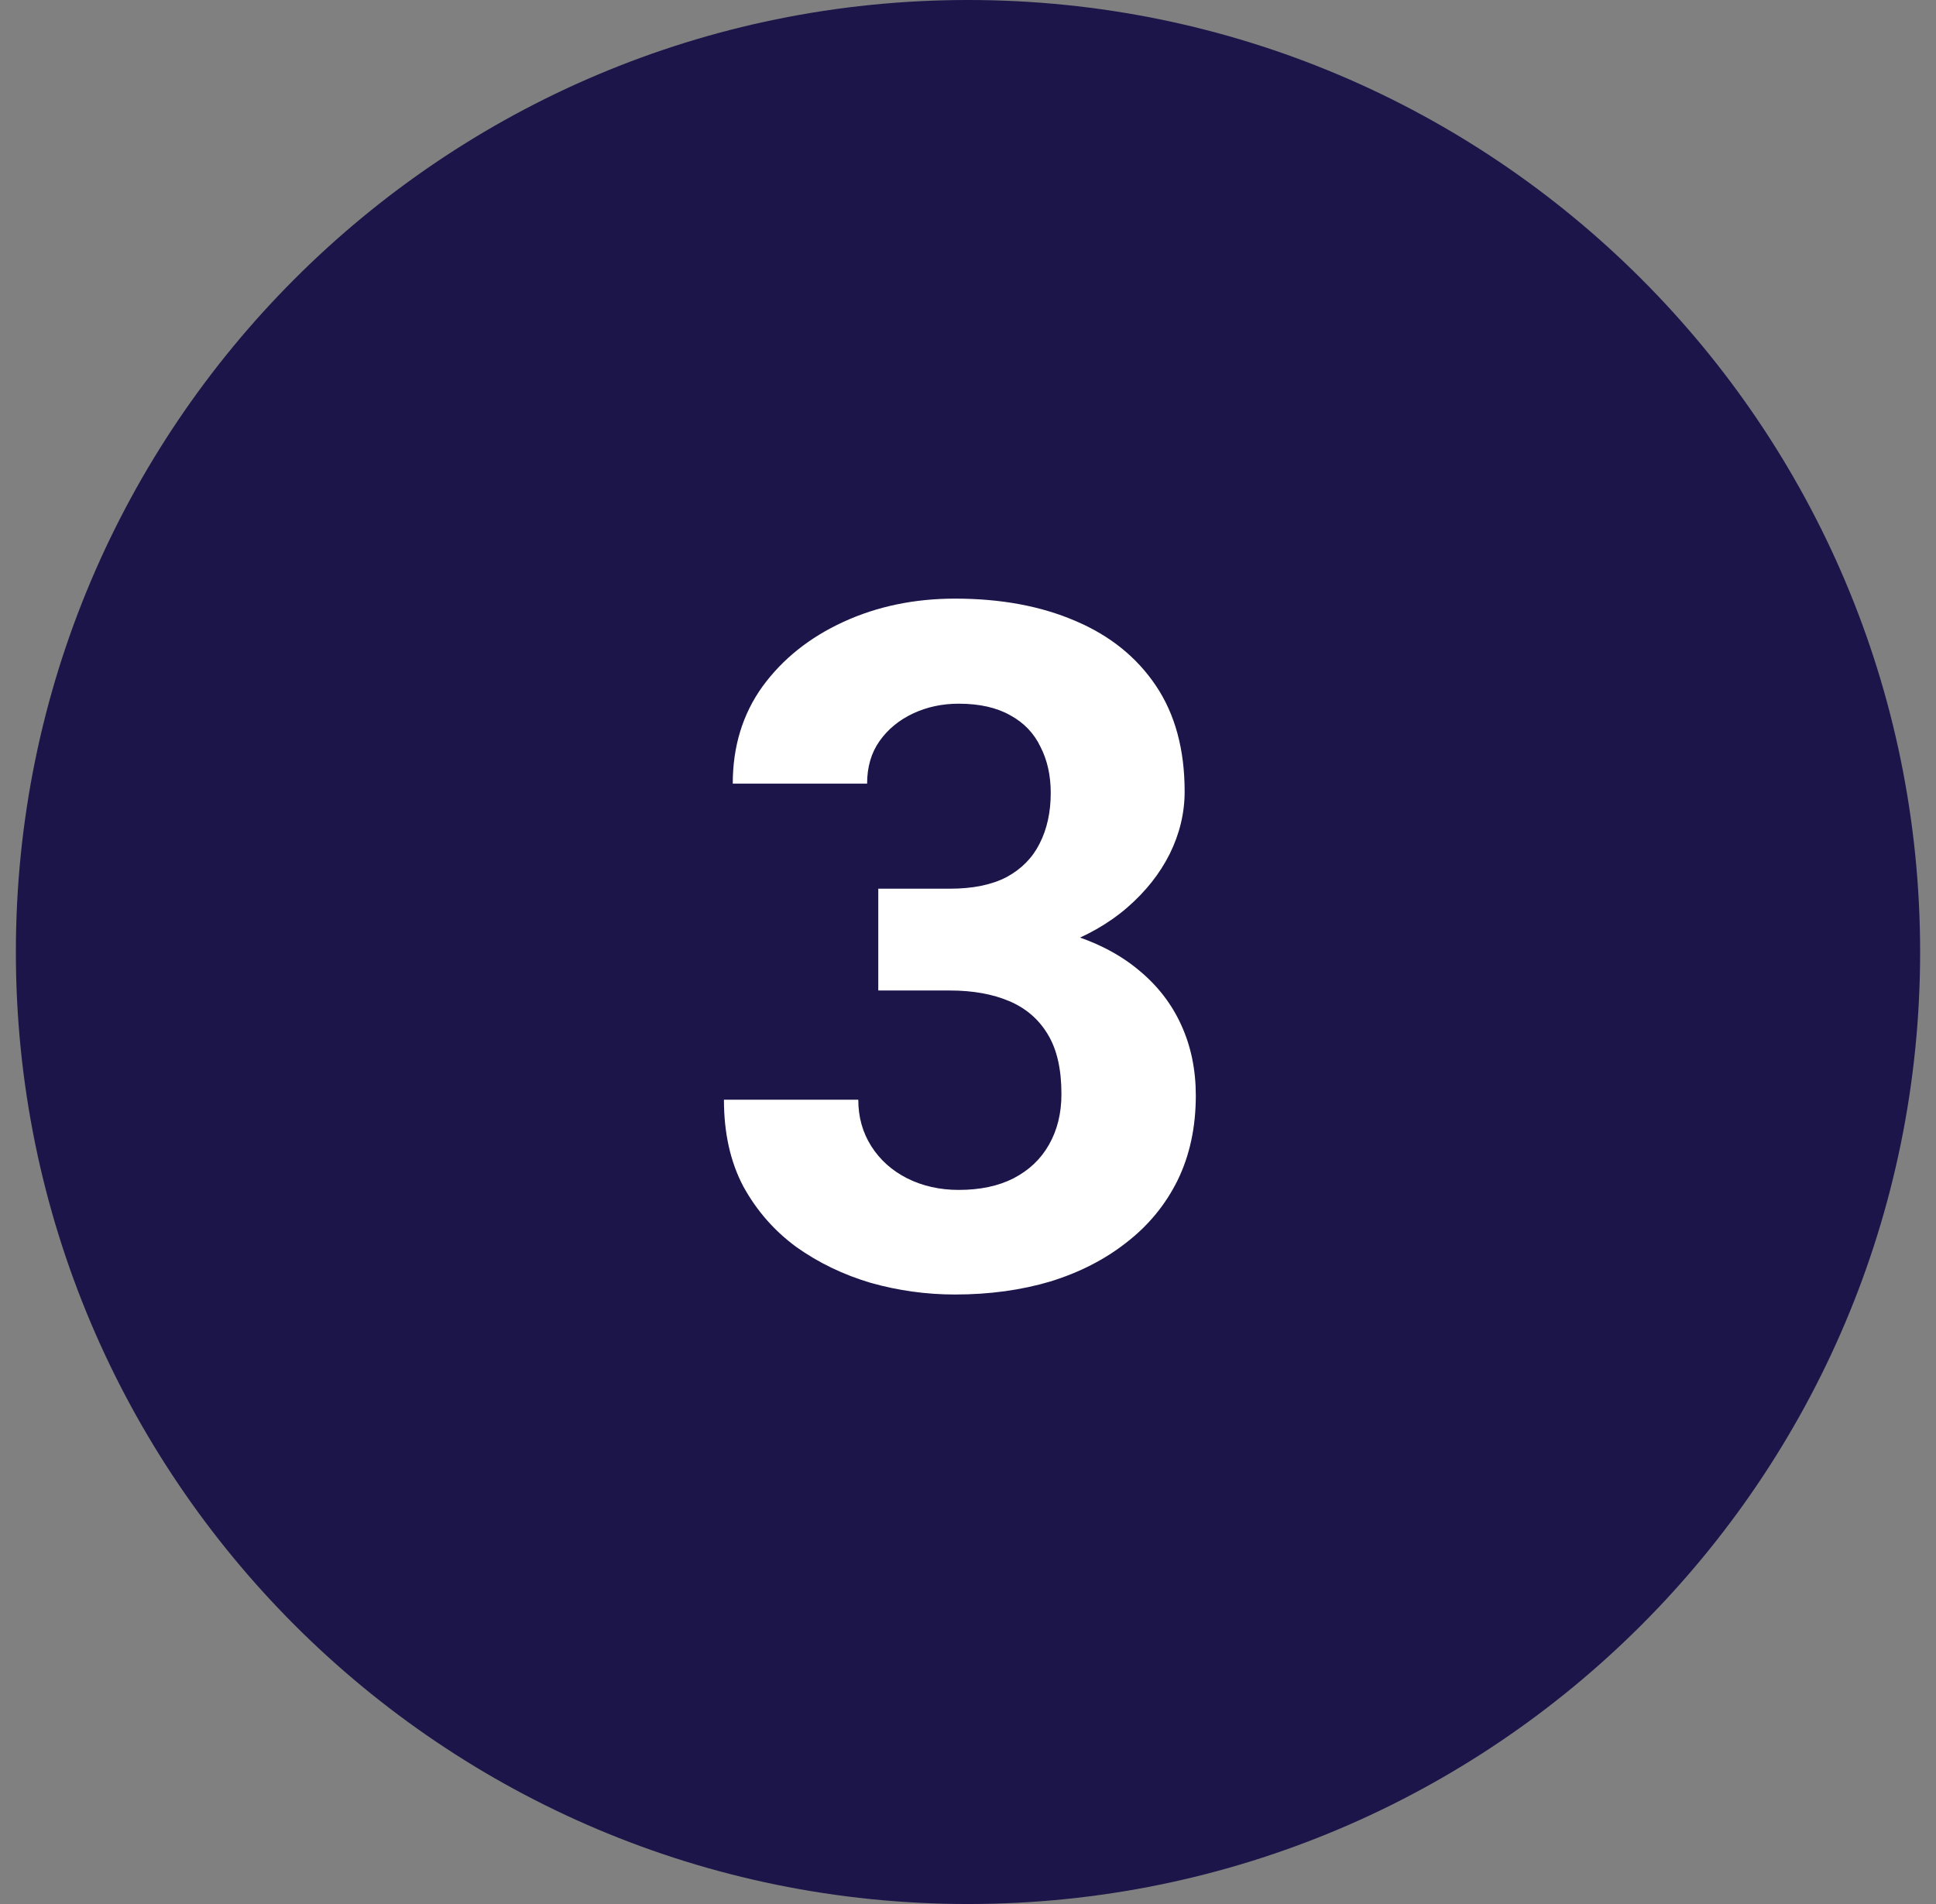
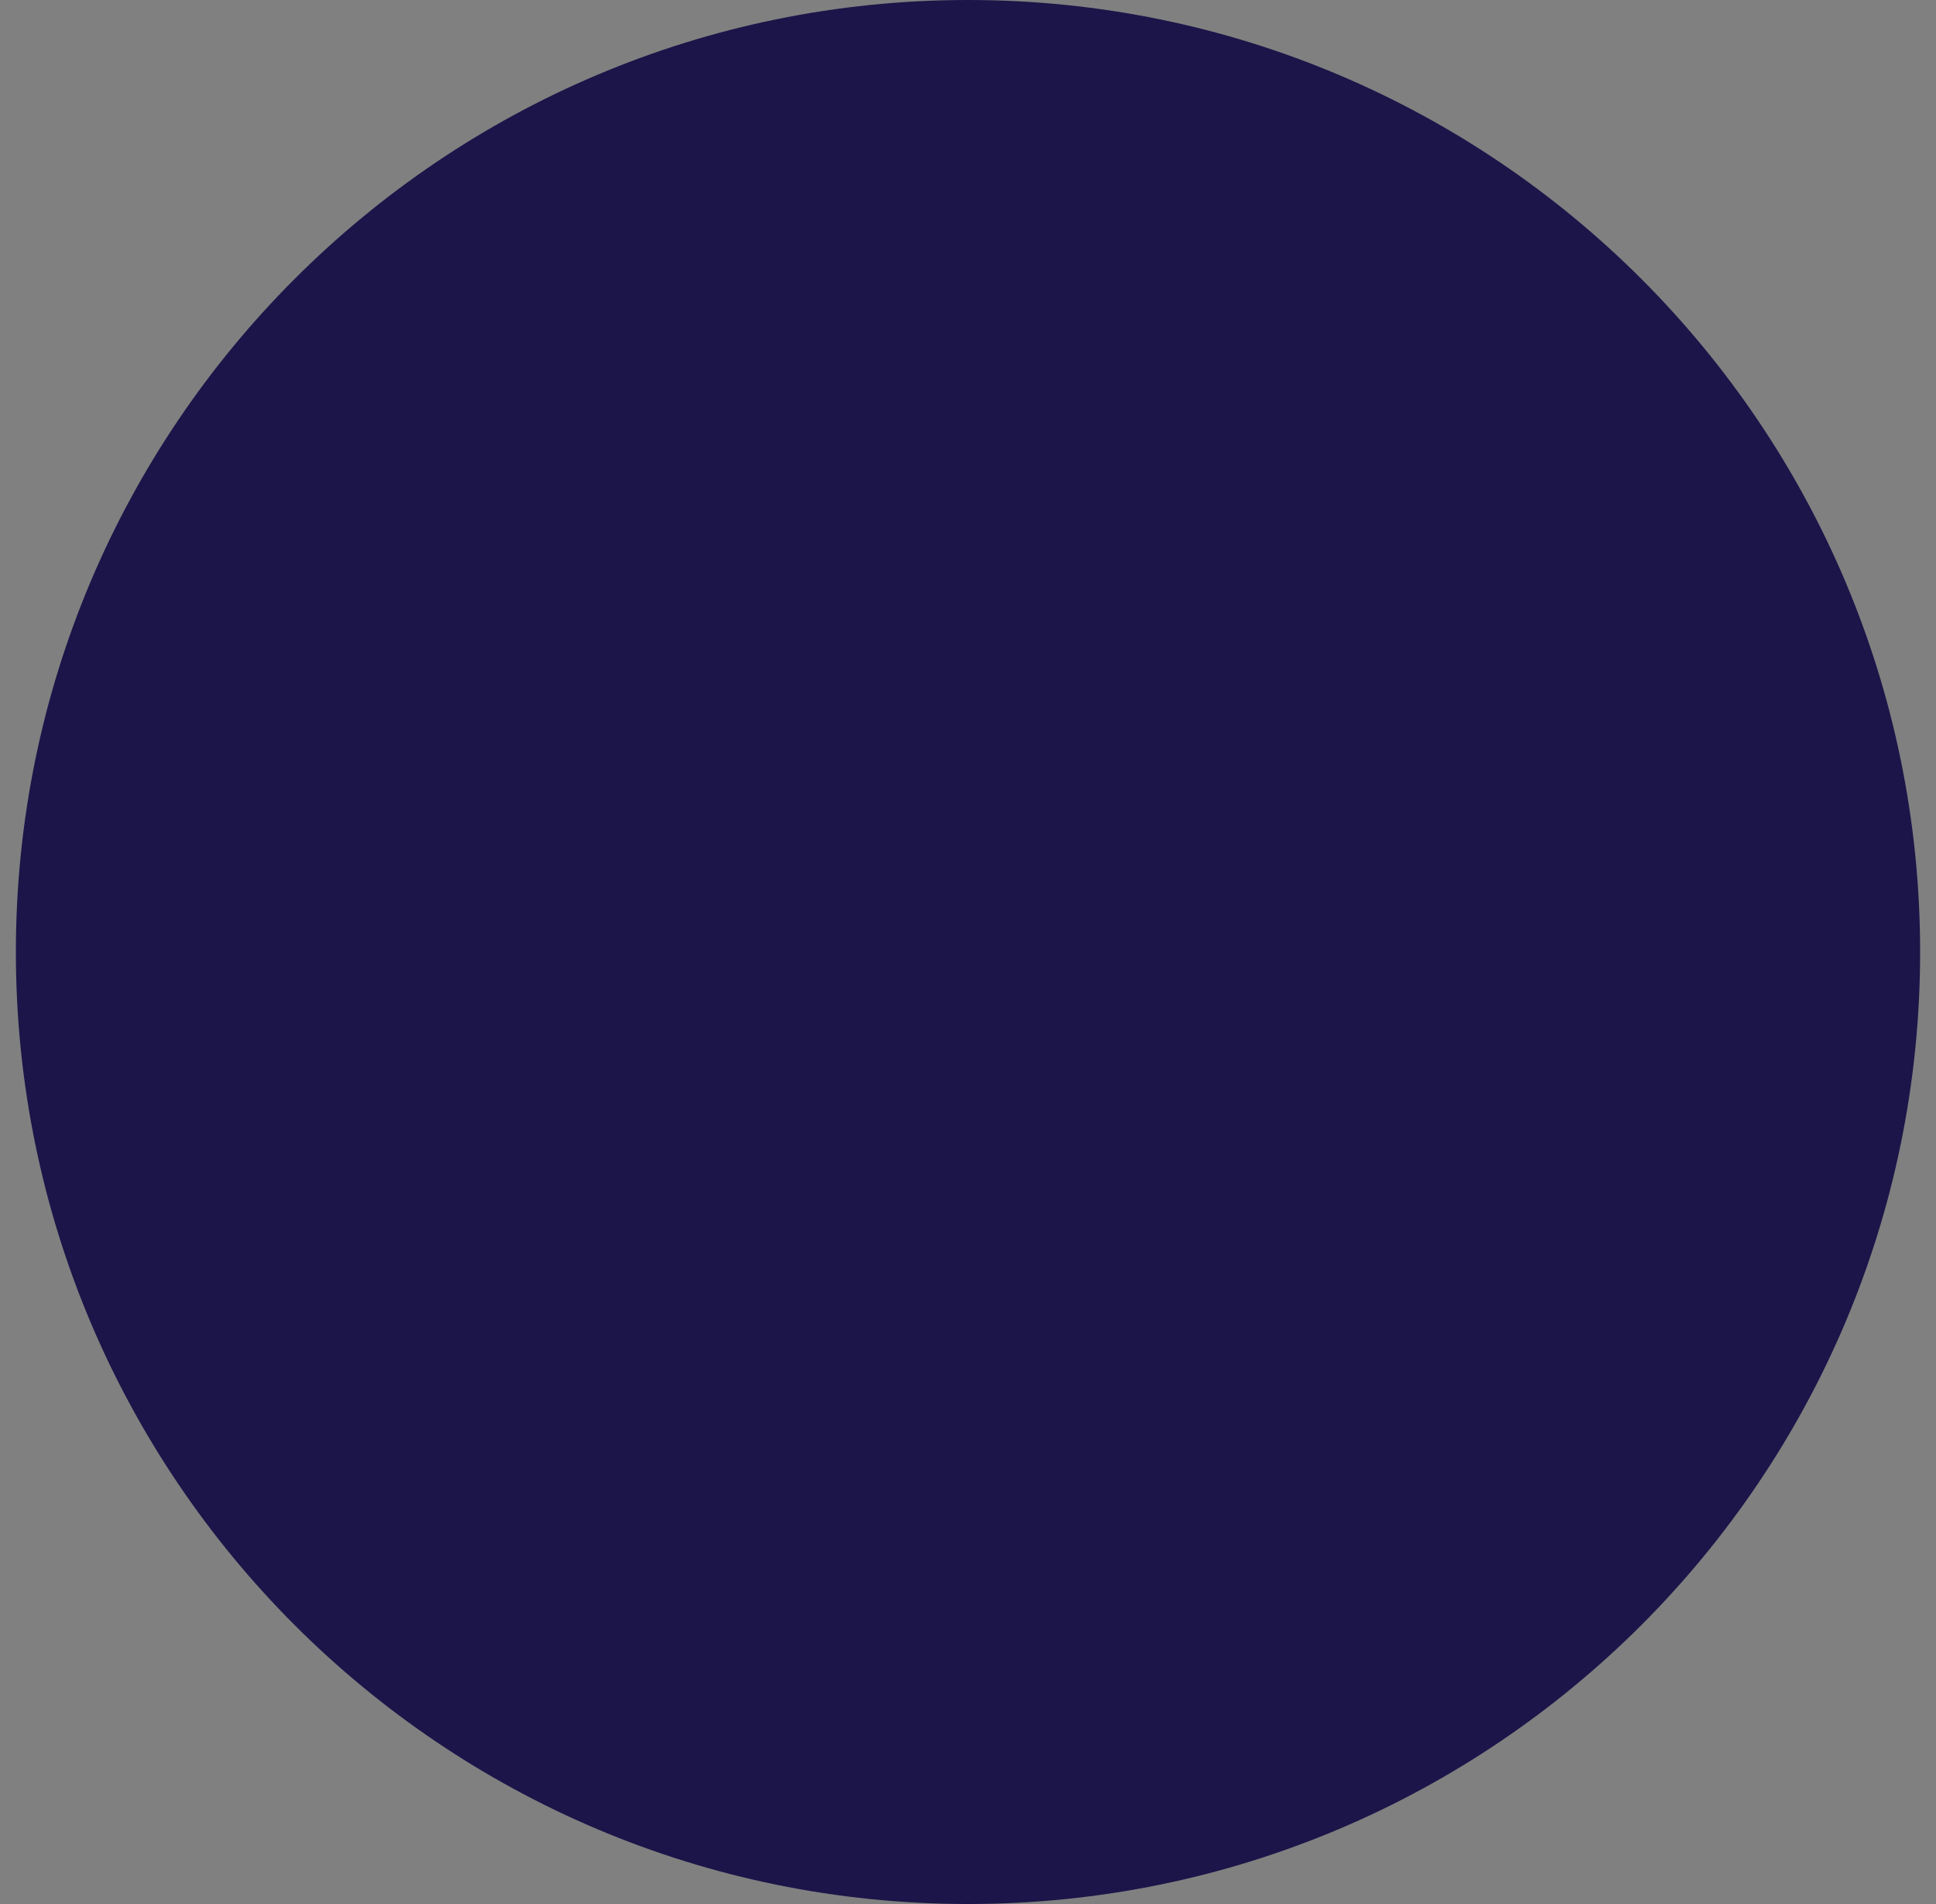
<svg xmlns="http://www.w3.org/2000/svg" width="61" height="60" viewBox="0 0 61 60" fill="none">
  <rect x="0" y="0" width="61" height="60" fill="#808080" stroke="none" />
  <path d="M0.5 30C0.5 13.431 13.931 0 30.5 0C47.069 0 60.5 13.431 60.5 30C60.5 46.569 47.069 60 30.5 60C13.931 60 0.5 46.569 0.5 30Z" fill="#1B1549" />
-   <path d="M27.673 28.005H29.929C30.651 28.005 31.247 27.883 31.716 27.639C32.185 27.385 32.531 27.033 32.756 26.584C32.99 26.125 33.107 25.593 33.107 24.987C33.107 24.44 33 23.957 32.785 23.537C32.58 23.107 32.263 22.775 31.833 22.541C31.403 22.297 30.861 22.175 30.207 22.175C29.689 22.175 29.211 22.277 28.771 22.482C28.332 22.688 27.98 22.976 27.717 23.347C27.453 23.718 27.321 24.167 27.321 24.694H23.088C23.088 23.523 23.4 22.502 24.025 21.633C24.66 20.764 25.51 20.085 26.574 19.597C27.639 19.108 28.811 18.864 30.09 18.864C31.535 18.864 32.8 19.099 33.884 19.567C34.968 20.026 35.812 20.705 36.418 21.604C37.023 22.502 37.326 23.615 37.326 24.943C37.326 25.617 37.17 26.271 36.857 26.906C36.545 27.531 36.096 28.098 35.51 28.605C34.934 29.104 34.23 29.504 33.4 29.807C32.57 30.1 31.638 30.246 30.602 30.246H27.673V28.005ZM27.673 31.213V29.03H30.602C31.765 29.03 32.785 29.162 33.664 29.426C34.543 29.689 35.28 30.07 35.876 30.568C36.472 31.057 36.921 31.638 37.224 32.312C37.526 32.976 37.678 33.713 37.678 34.523C37.678 35.52 37.487 36.408 37.106 37.19C36.726 37.961 36.188 38.615 35.495 39.152C34.812 39.69 34.011 40.1 33.093 40.383C32.175 40.656 31.174 40.793 30.09 40.793C29.191 40.793 28.308 40.671 27.439 40.427C26.579 40.173 25.798 39.797 25.095 39.299C24.401 38.791 23.845 38.156 23.425 37.395C23.015 36.623 22.81 35.71 22.81 34.655H27.043C27.043 35.202 27.18 35.69 27.453 36.12C27.727 36.55 28.102 36.887 28.581 37.131C29.069 37.375 29.611 37.497 30.207 37.497C30.881 37.497 31.457 37.375 31.936 37.131C32.424 36.877 32.795 36.525 33.049 36.076C33.312 35.617 33.444 35.085 33.444 34.48C33.444 33.698 33.303 33.073 33.02 32.605C32.736 32.126 32.331 31.774 31.804 31.55C31.276 31.325 30.651 31.213 29.929 31.213H27.673Z" fill="white" />
</svg>